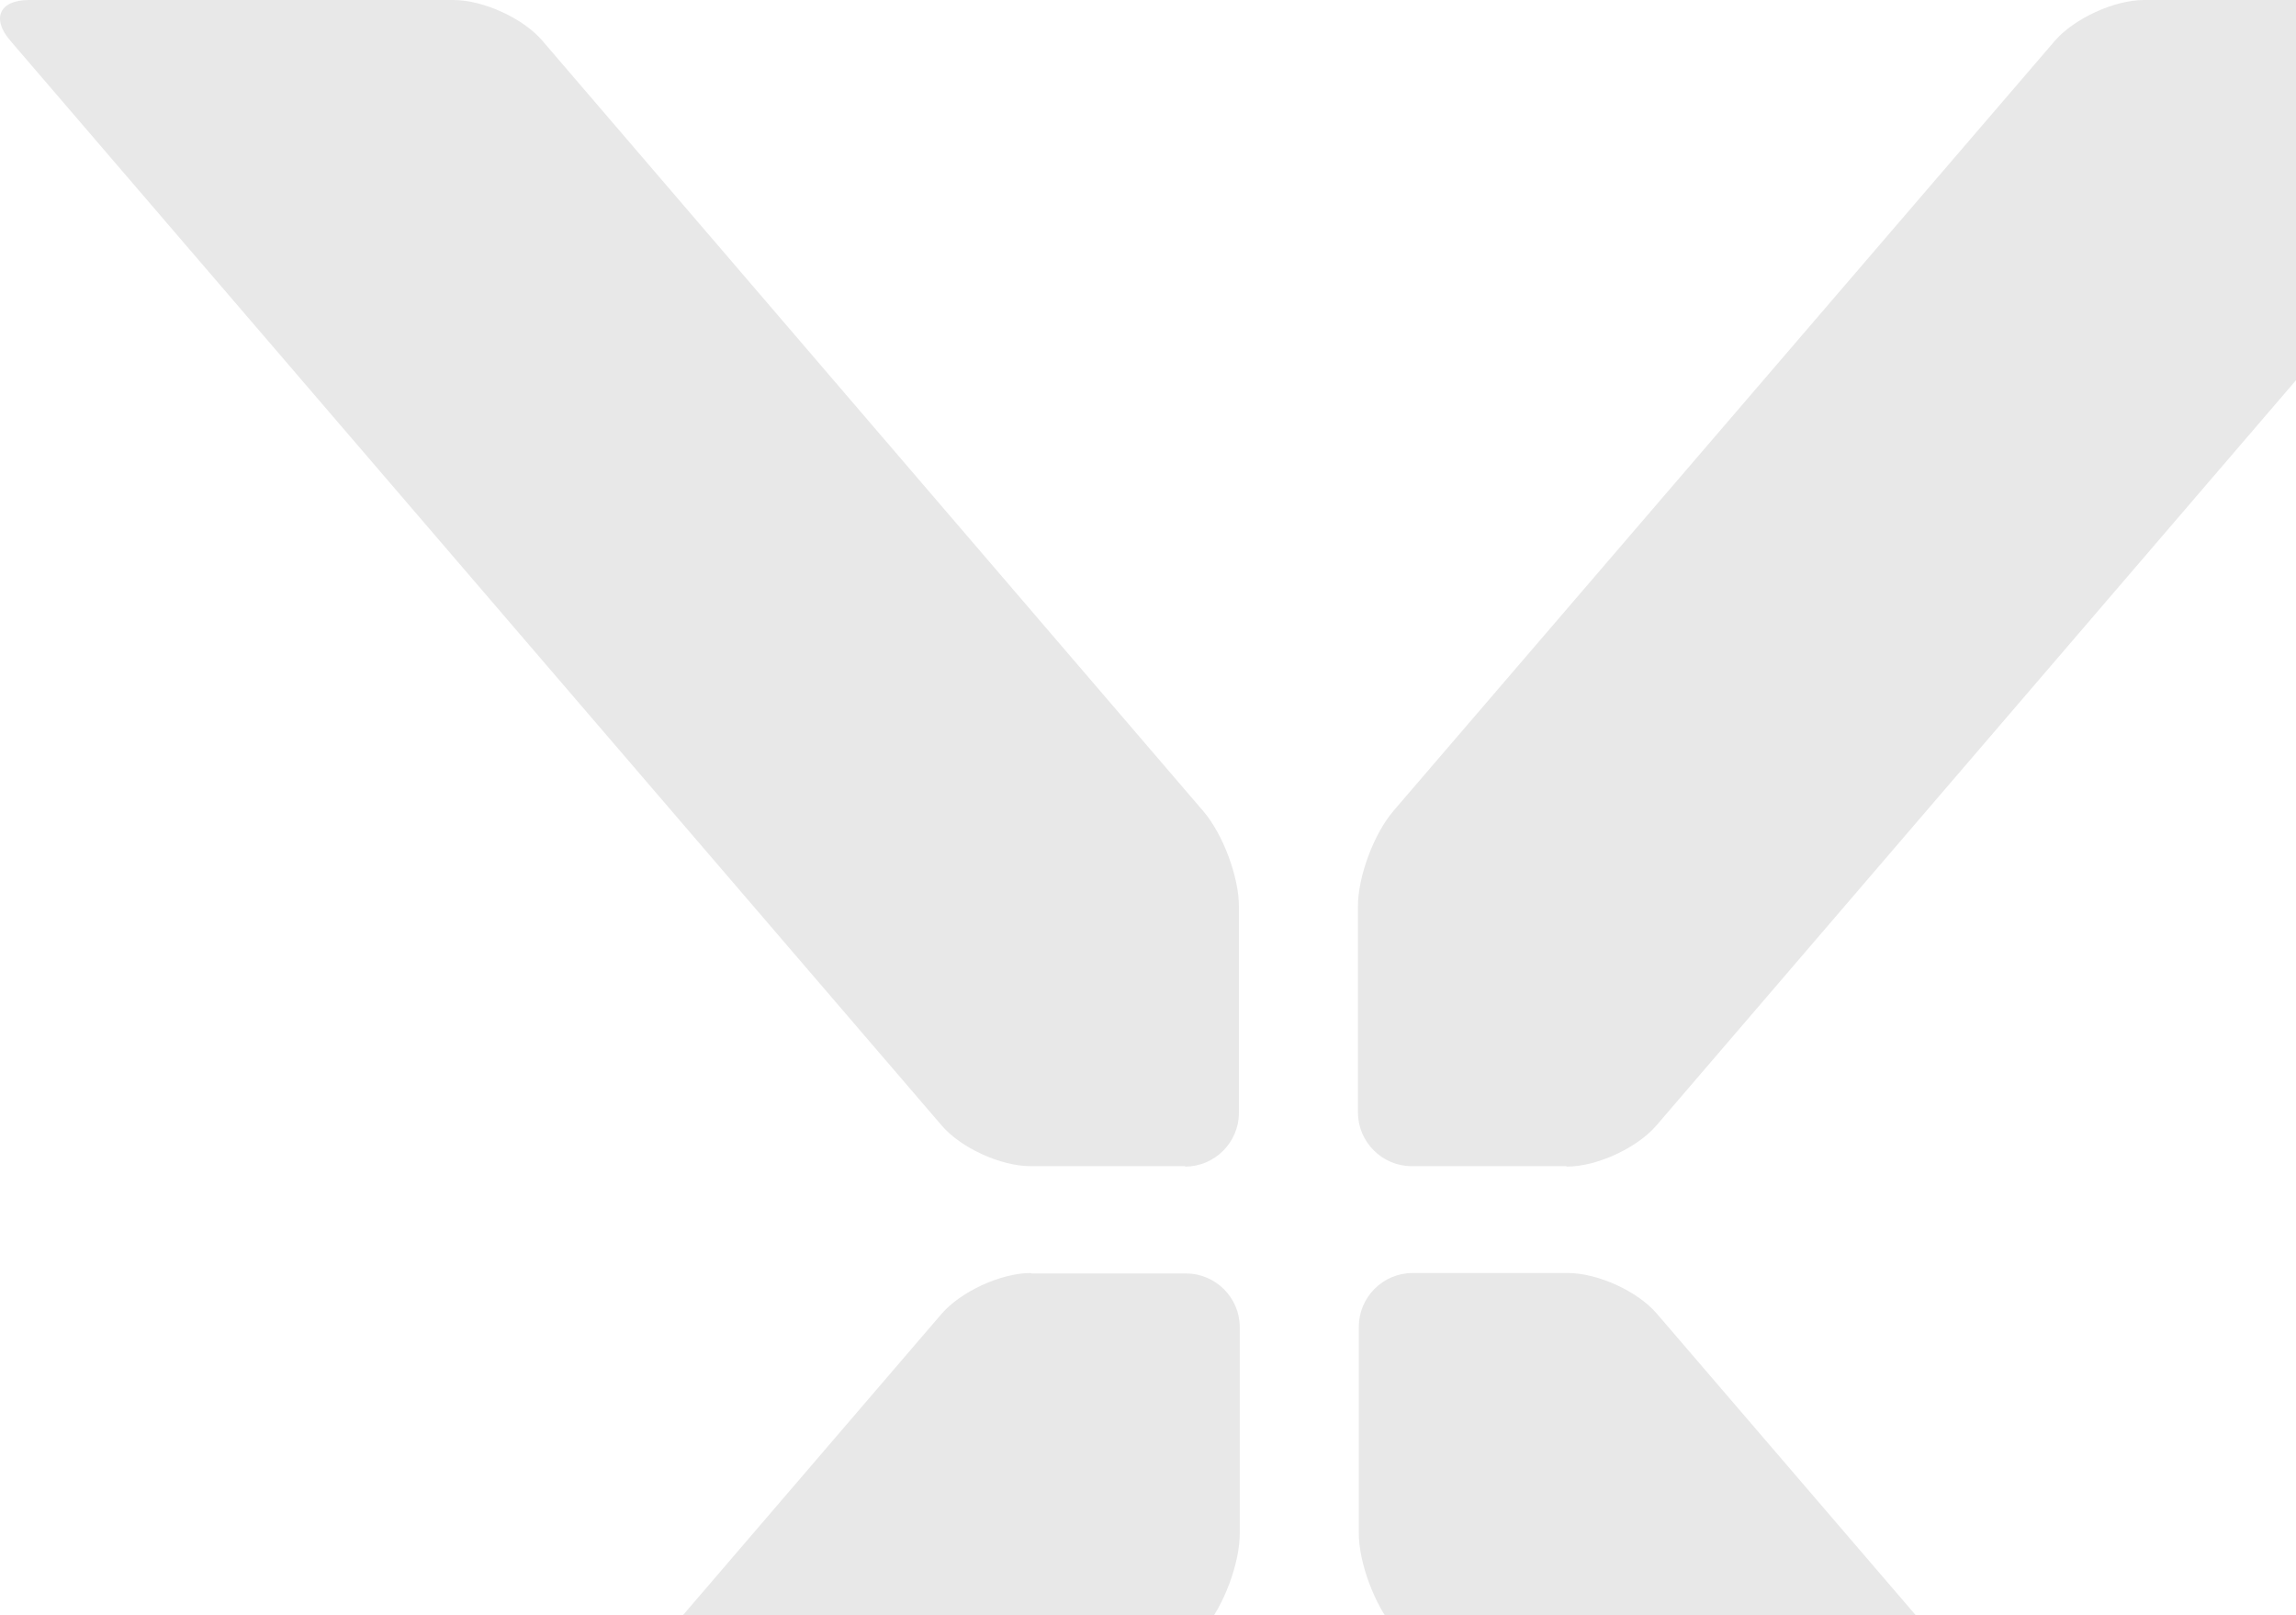
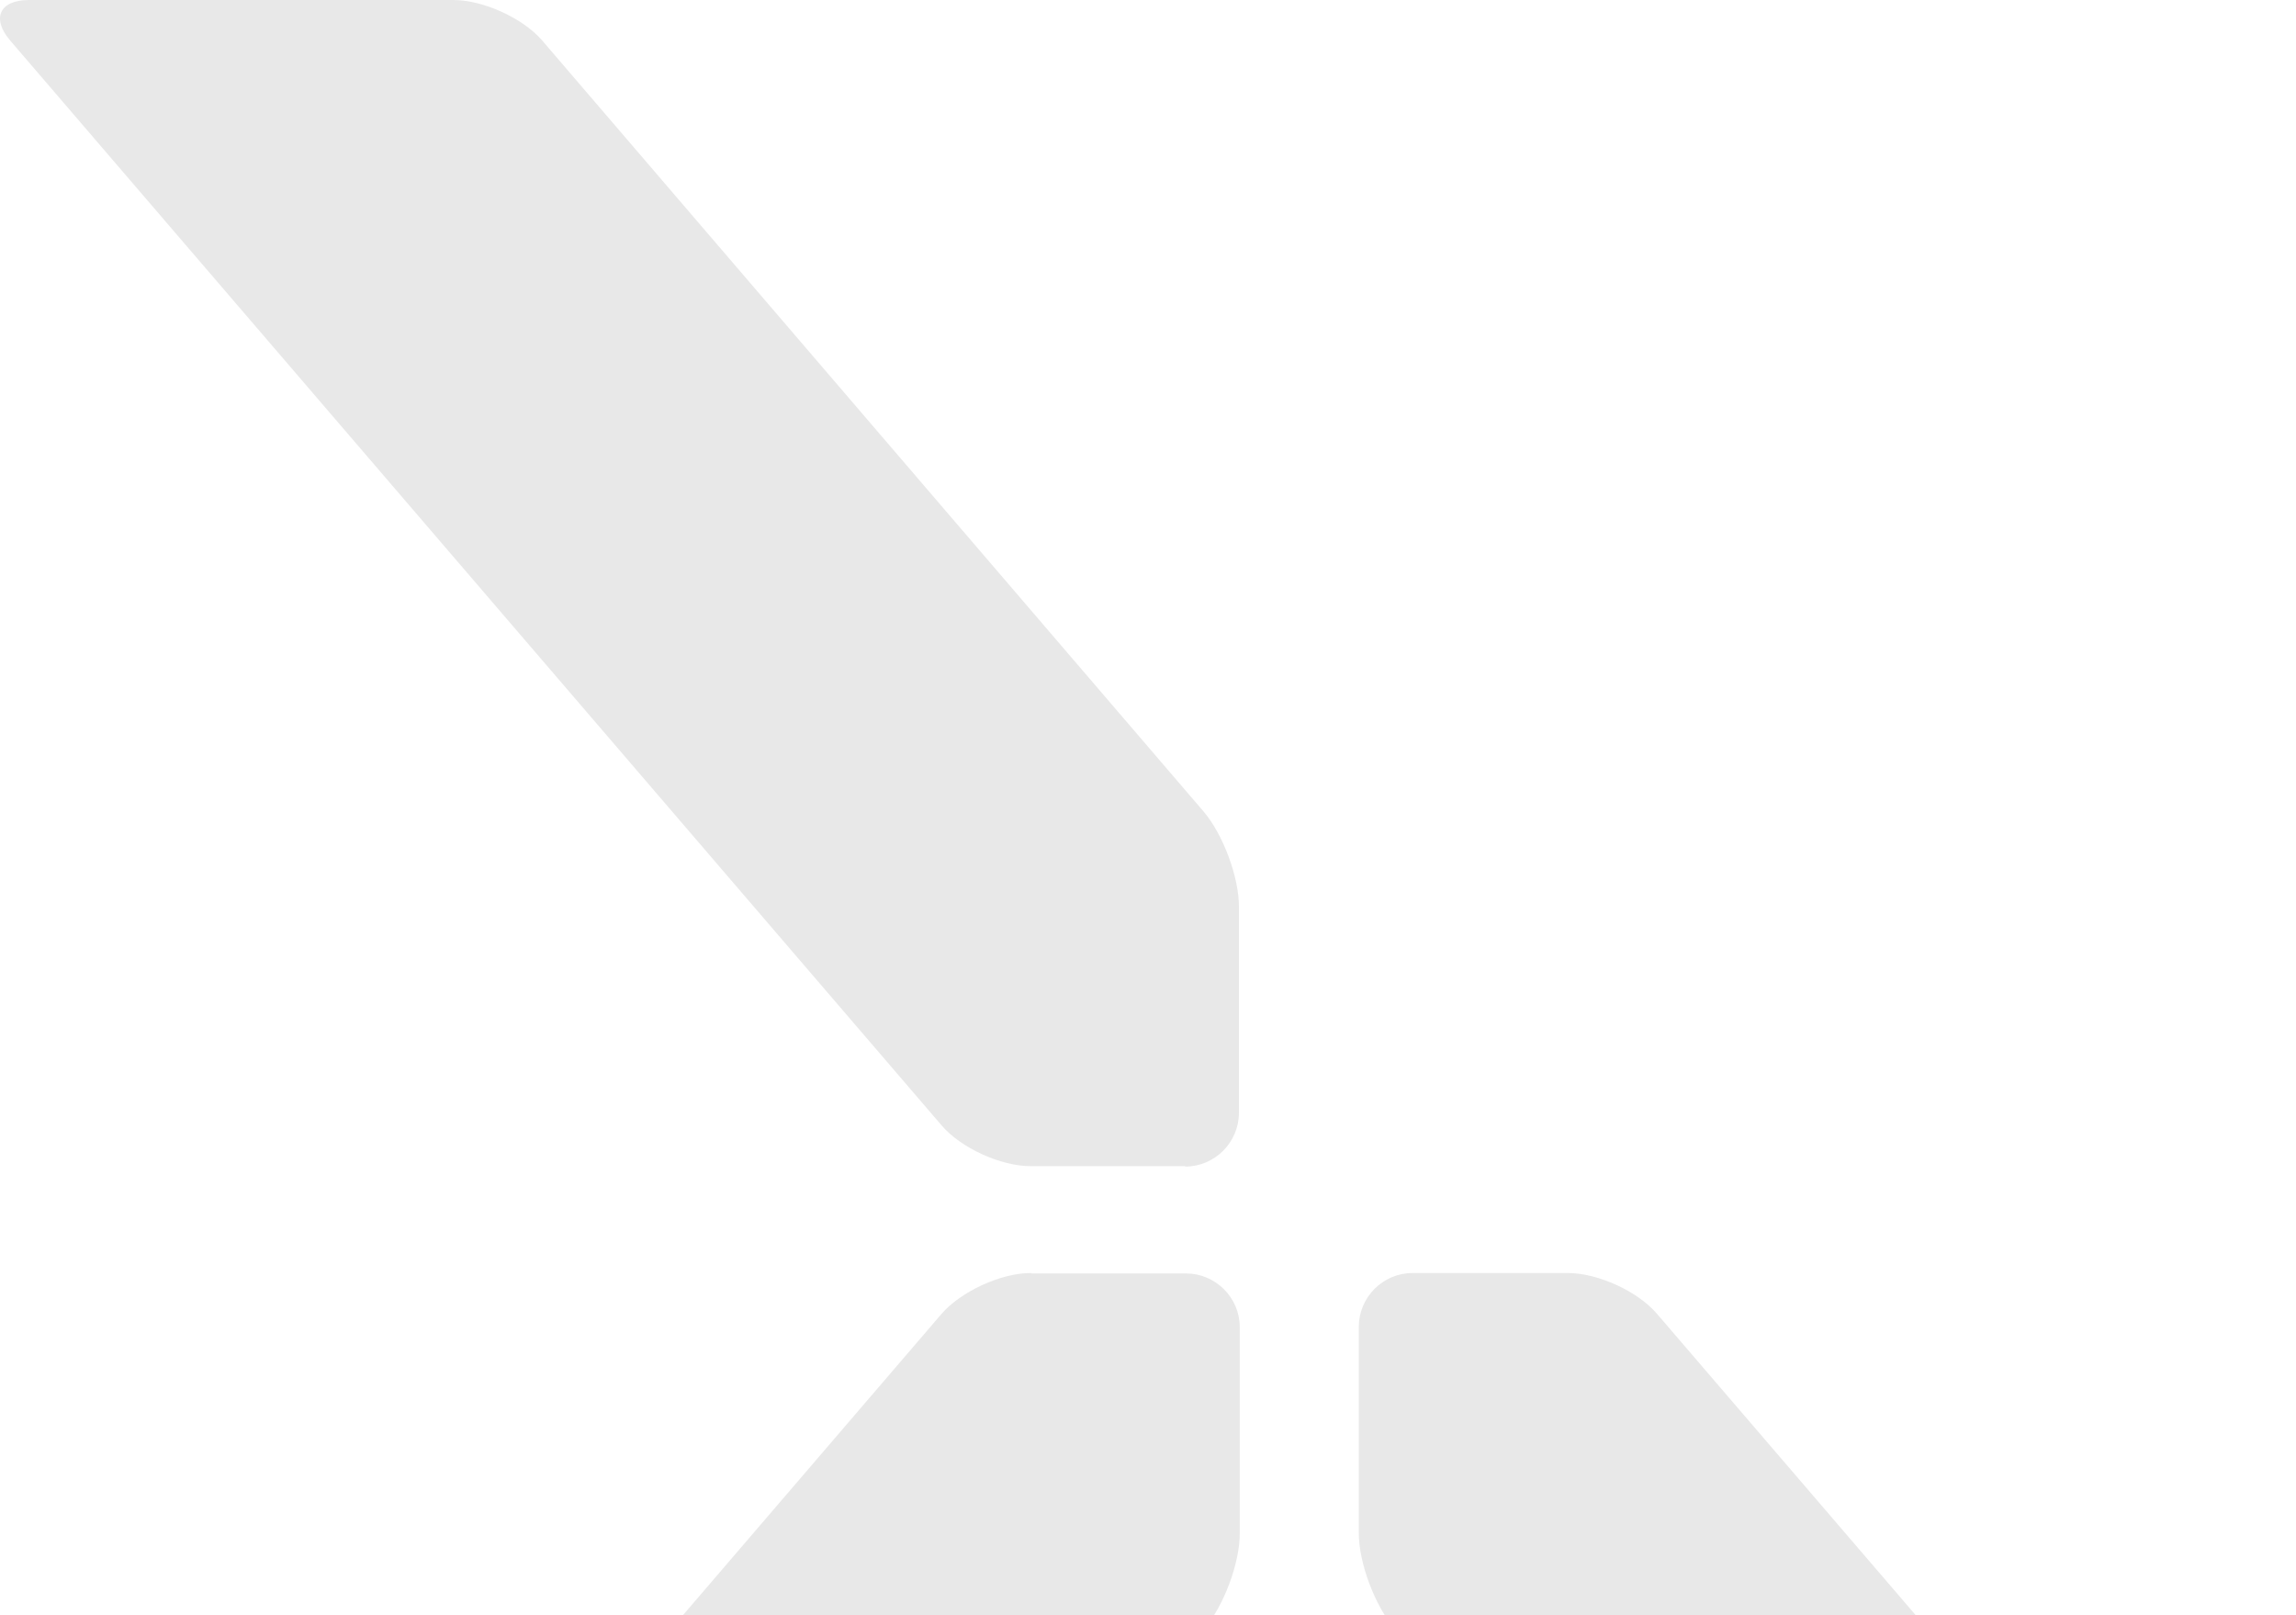
<svg xmlns="http://www.w3.org/2000/svg" width="1237" height="870" viewBox="0 0 1237 870" fill="none">
  <path d="M638.485 628.341C654.573 628.341 667.489 615.199 667.489 599.337V488.307C667.489 472.219 658.879 449.333 648.455 437.097L292.252 21.98C281.829 9.743 260.302 0 244.214 0H15.583C-0.279 0 -4.811 9.97 5.613 21.98L507.288 606.135C517.711 618.371 539.238 628.114 555.326 628.114H638.485V628.341Z" fill="#E8E8E8" />
  <path d="M555.326 685.664C539.238 685.664 517.711 695.634 507.288 707.643L5.612 1292.02C-4.811 1304.26 -0.279 1314 15.809 1314H244.441C260.529 1314 282.055 1304.03 292.478 1292.02L648.908 877.134C659.332 864.898 667.942 842.012 667.942 825.924V714.894C667.942 698.806 654.8 685.89 638.938 685.89H555.779L555.326 685.664Z" fill="#E8E8E8" />
-   <path d="M844.232 628.341C860.32 628.341 881.846 618.371 892.269 606.361L1393.94 21.98C1404.37 9.743 1399.84 0 1383.75 0H1155.12C1139.03 0 1117.5 9.97 1107.08 21.98L750.649 436.87C740.226 449.106 731.615 471.992 731.615 488.08V599.11C731.615 615.199 744.758 628.114 760.619 628.114H843.779L844.232 628.341Z" fill="#E8E8E8" />
  <path d="M761.073 685.664C744.985 685.664 732.069 698.806 732.069 714.667V825.698C732.069 841.786 740.679 864.672 751.103 876.908L1107.53 1291.8C1117.96 1304.03 1139.48 1313.78 1155.57 1313.78H1384.2C1400.29 1313.78 1404.82 1303.81 1394.4 1291.8L892.723 707.643C882.3 695.407 860.773 685.664 844.685 685.664H761.526H761.073Z" fill="#E8E8E8" />
</svg>